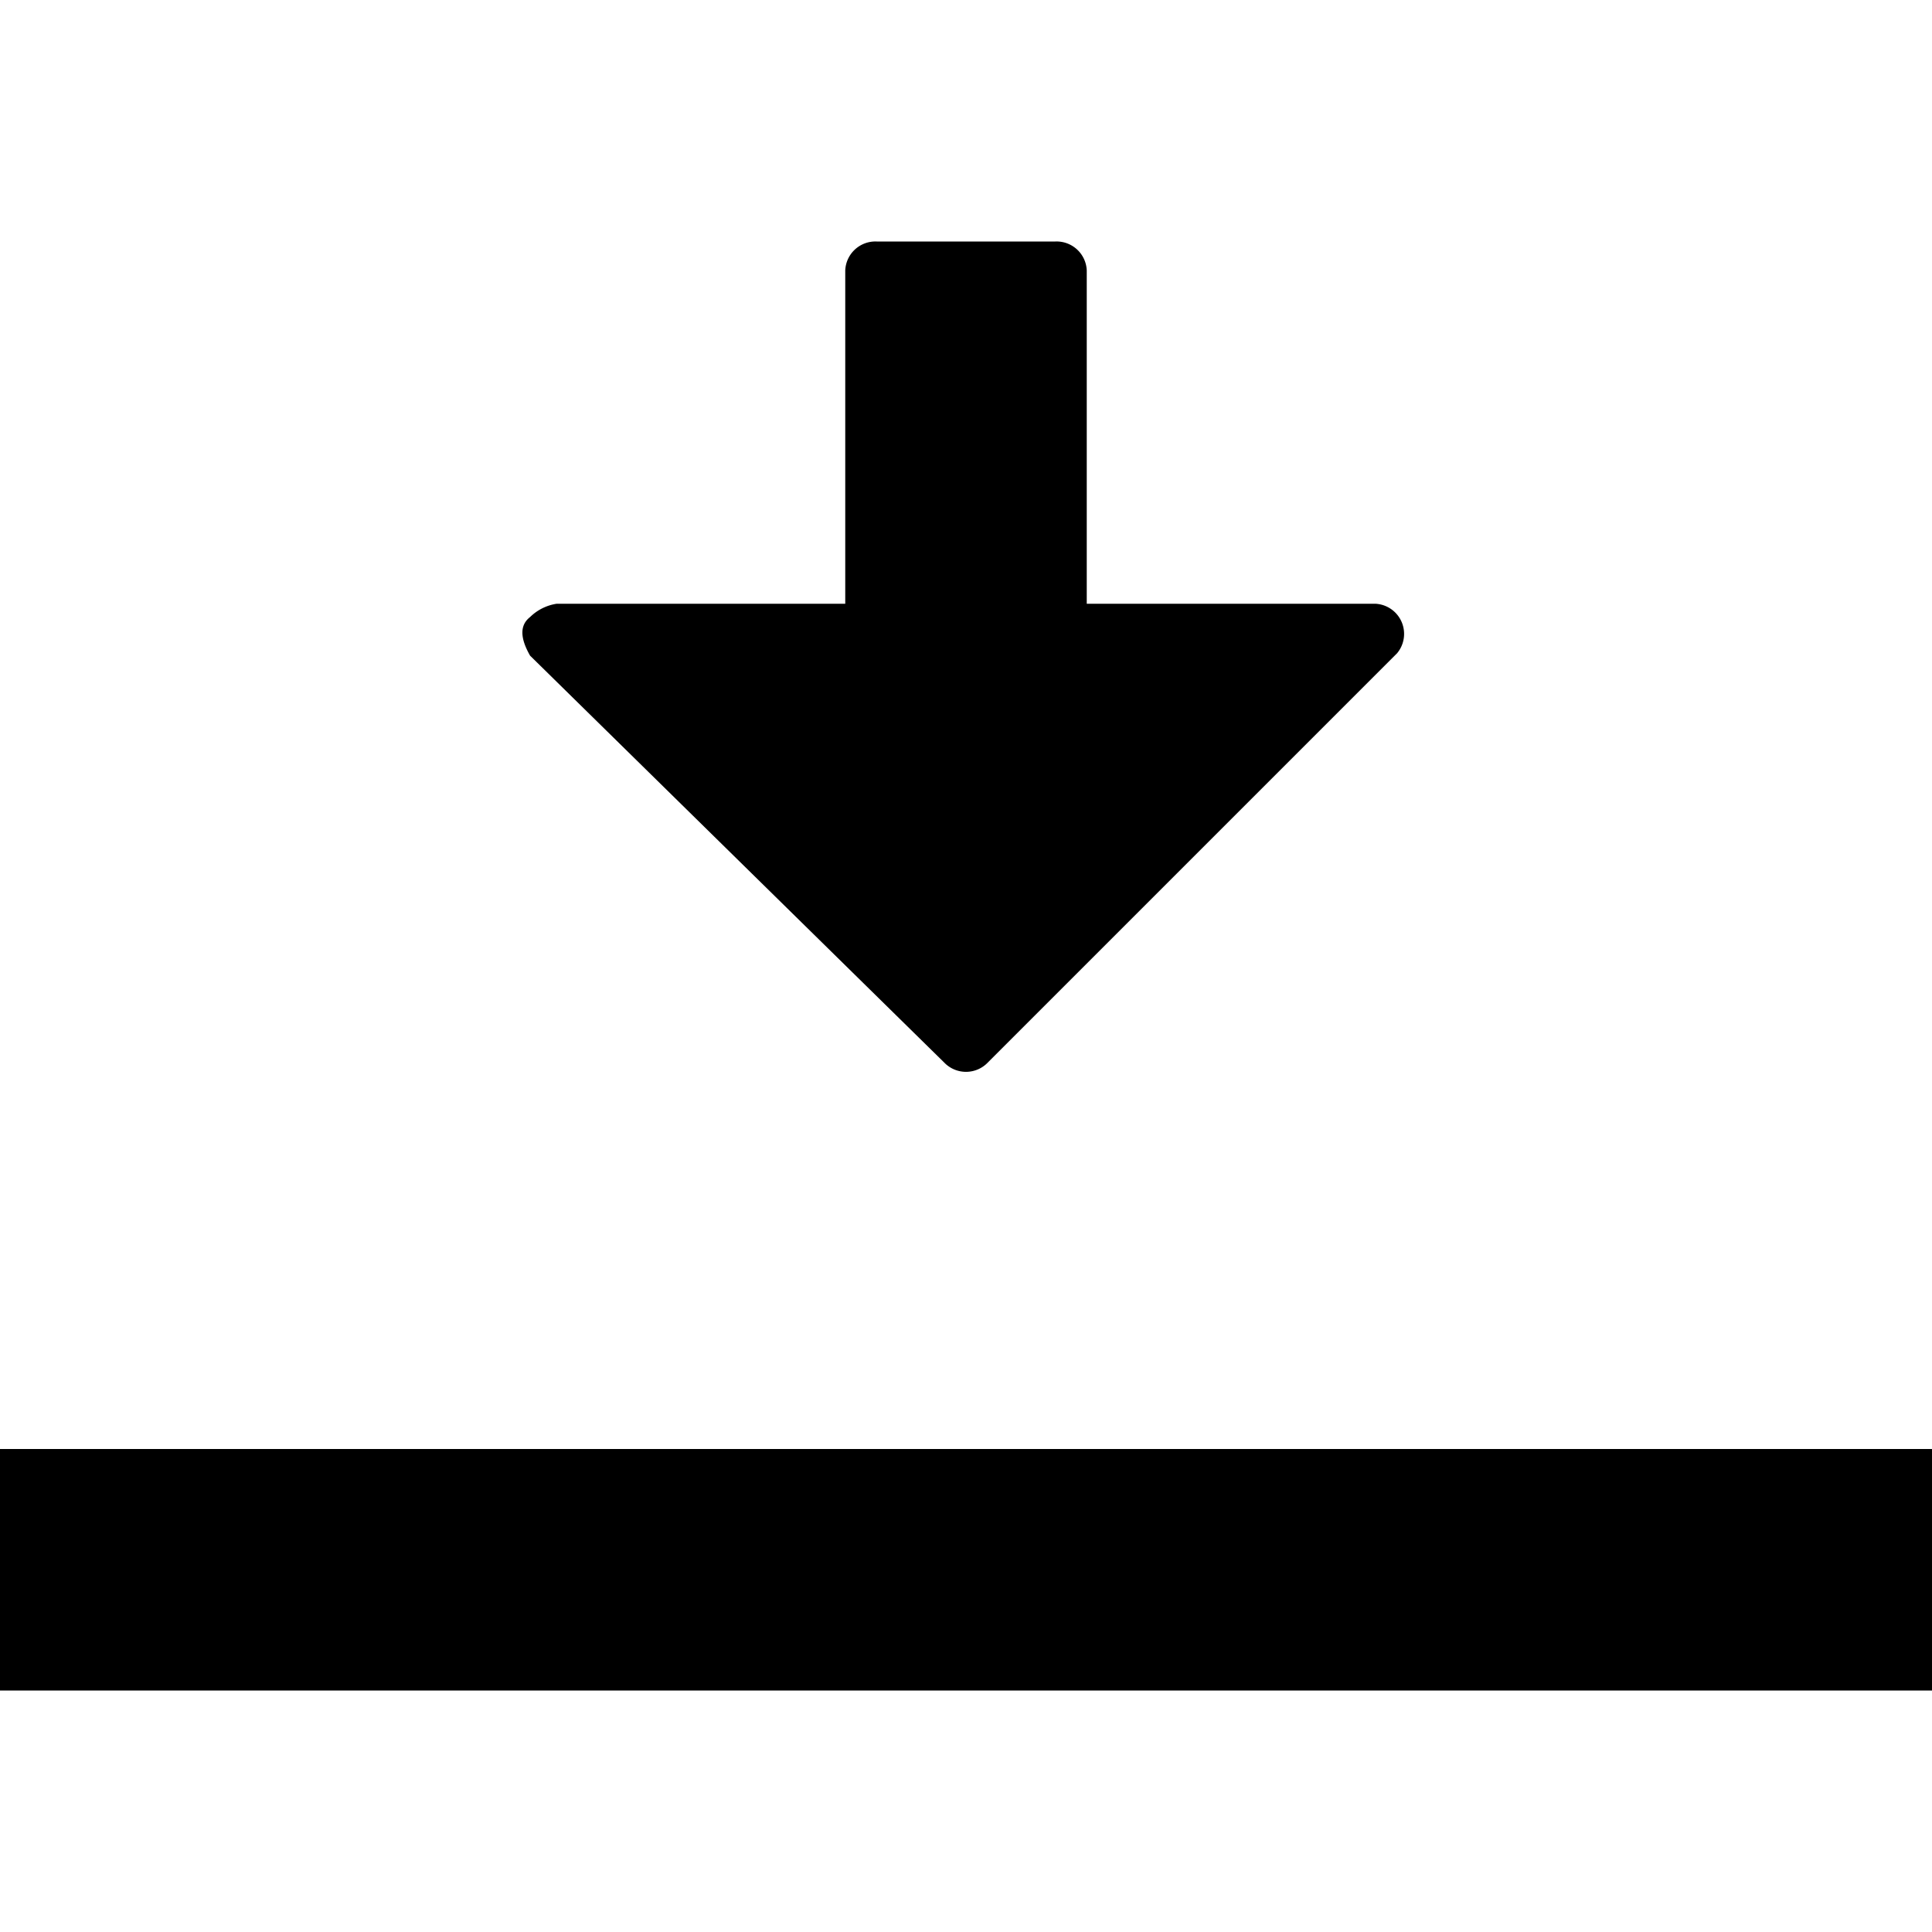
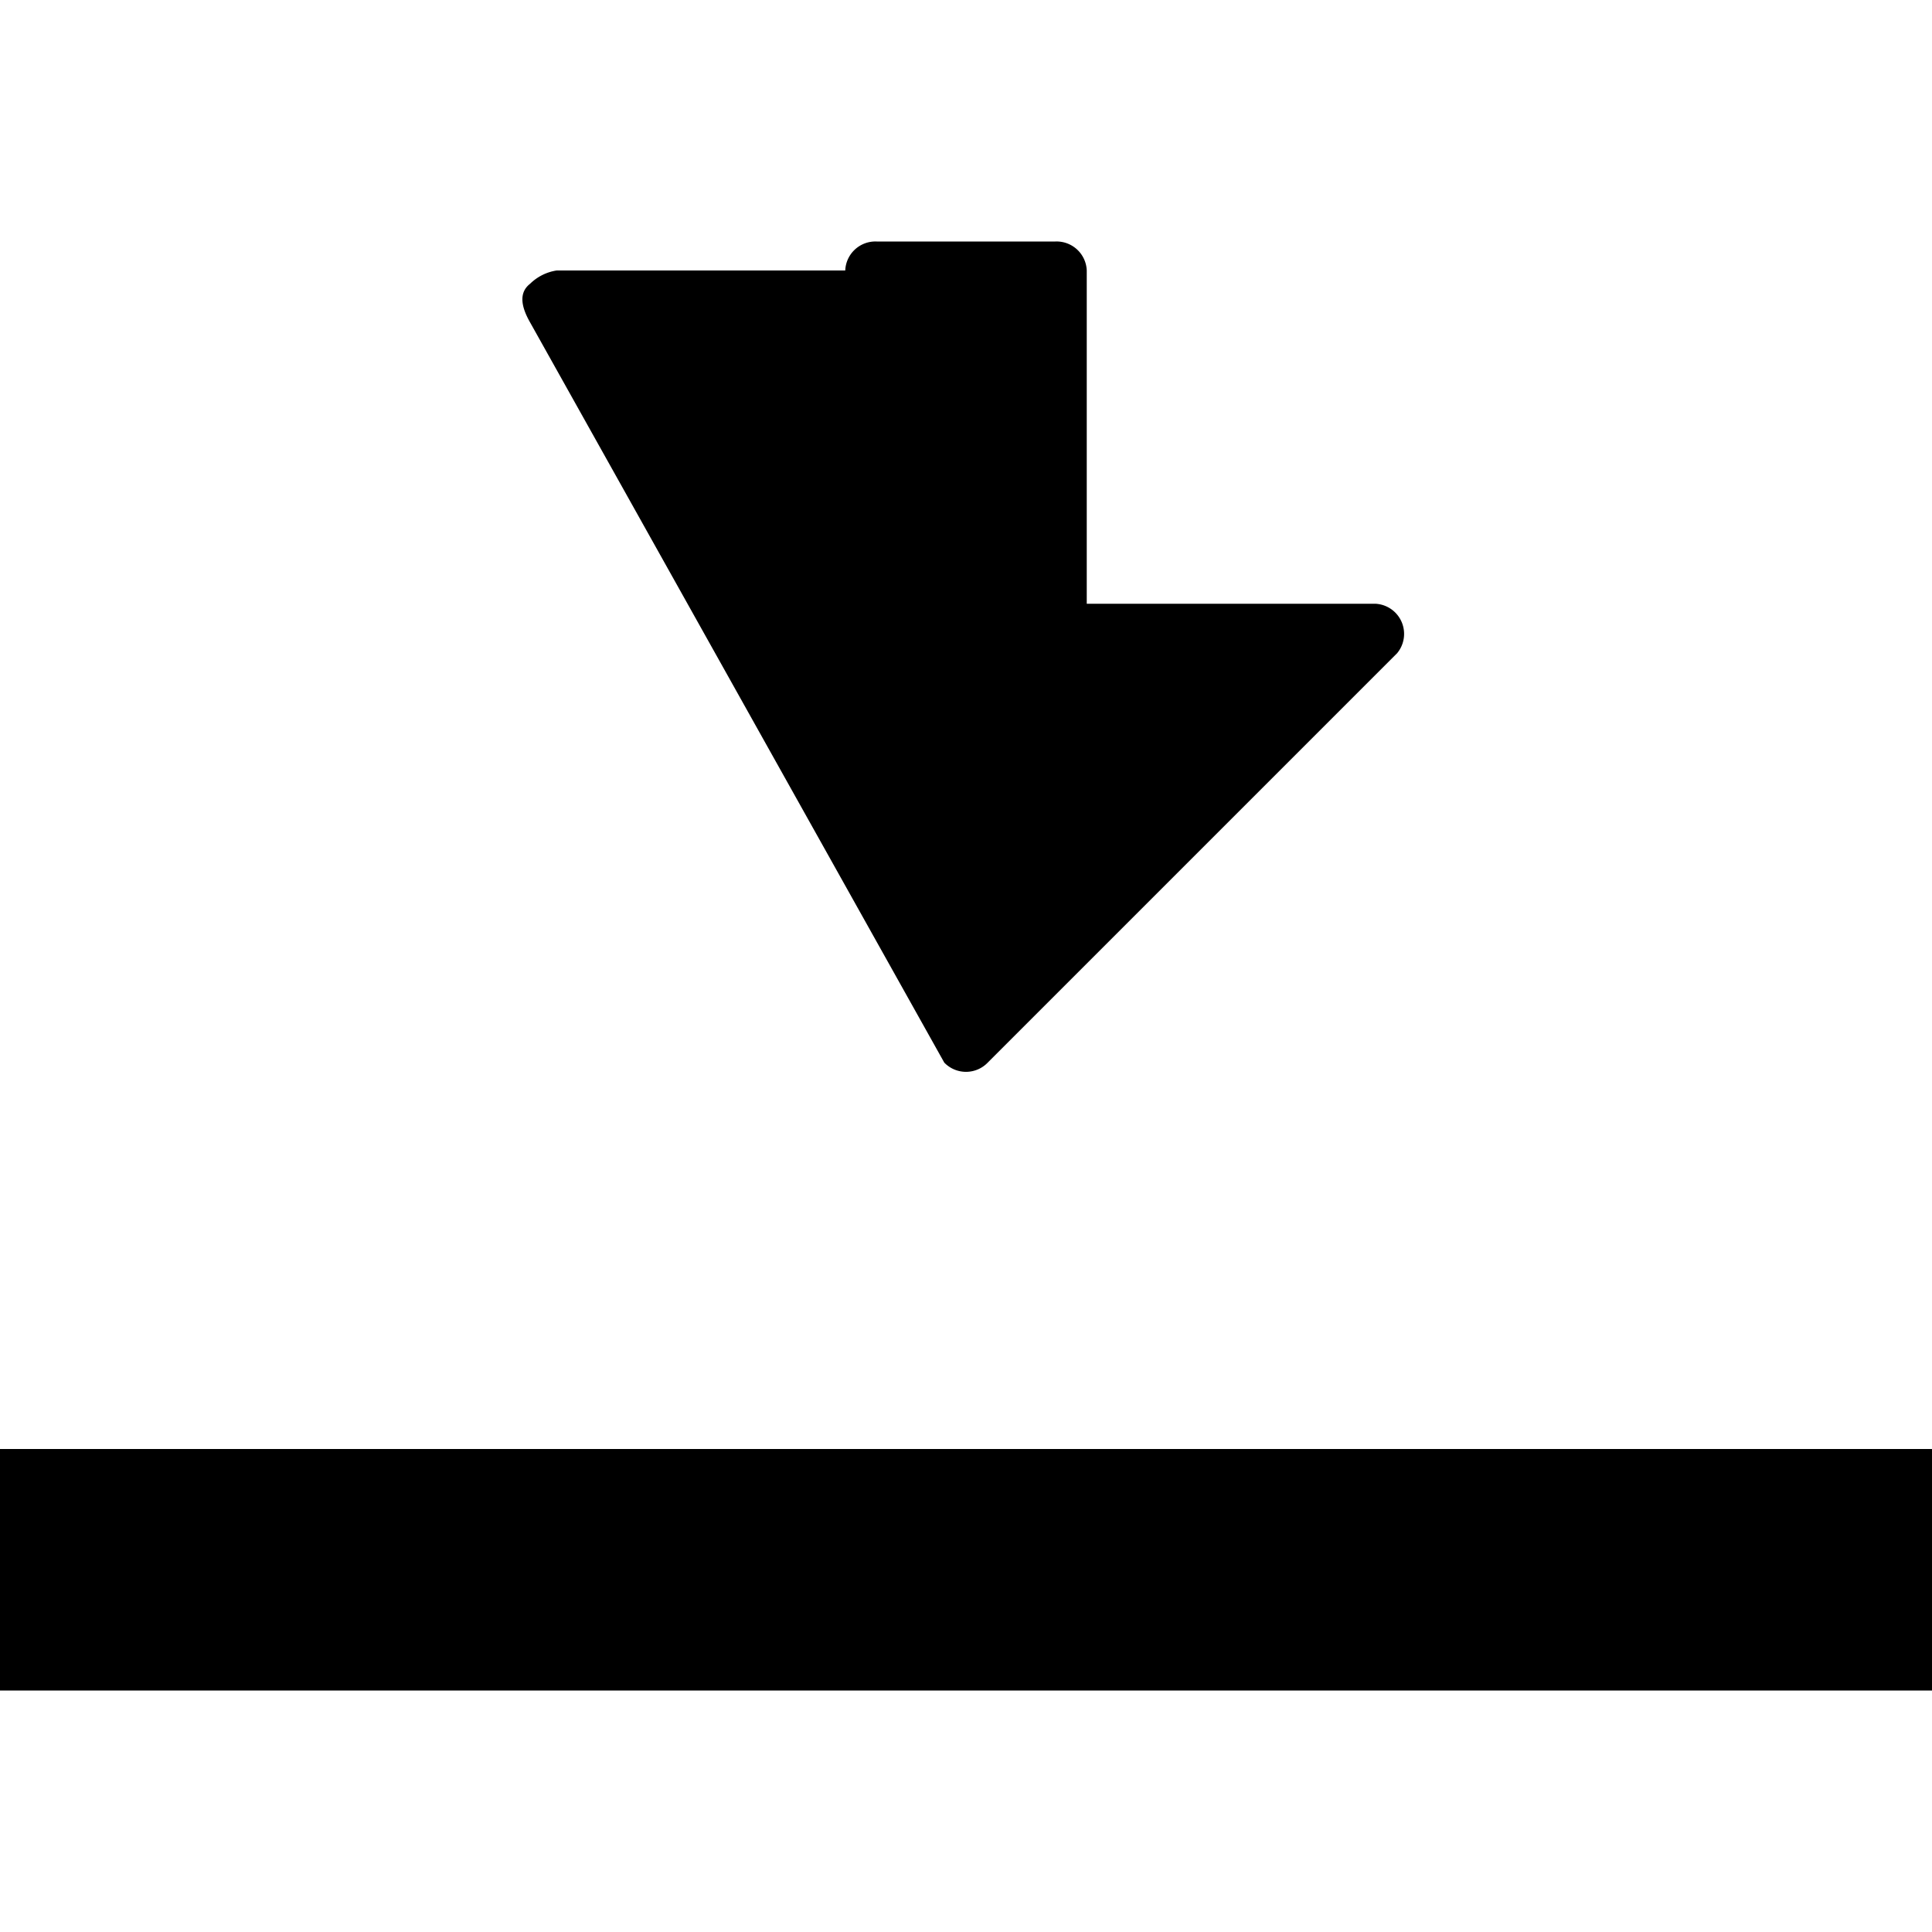
<svg xmlns="http://www.w3.org/2000/svg" id="Layer_1" data-name="Layer 1" width="16" height="16" viewBox="0 0 16 16">
  <title>LUIicons</title>
-   <path d="M0,12v2H16V12ZM7.82,8.8a.25.25,0,0,0,.36,0l3.39-3.39A.25.25,0,0,0,11.39,5H9V2.24A.25.25,0,0,0,8.74,2H7.26A.25.25,0,0,0,7,2.24V5H4.61a.4.4,0,0,0-.22.11c-.09.07-.08.18,0,.32Z" />
+   <path d="M0,12v2H16V12ZM7.82,8.8a.25.25,0,0,0,.36,0l3.39-3.39A.25.25,0,0,0,11.39,5H9V2.24A.25.25,0,0,0,8.74,2H7.26A.25.25,0,0,0,7,2.24H4.61a.4.4,0,0,0-.22.11c-.09.07-.08.18,0,.32Z" />
</svg>